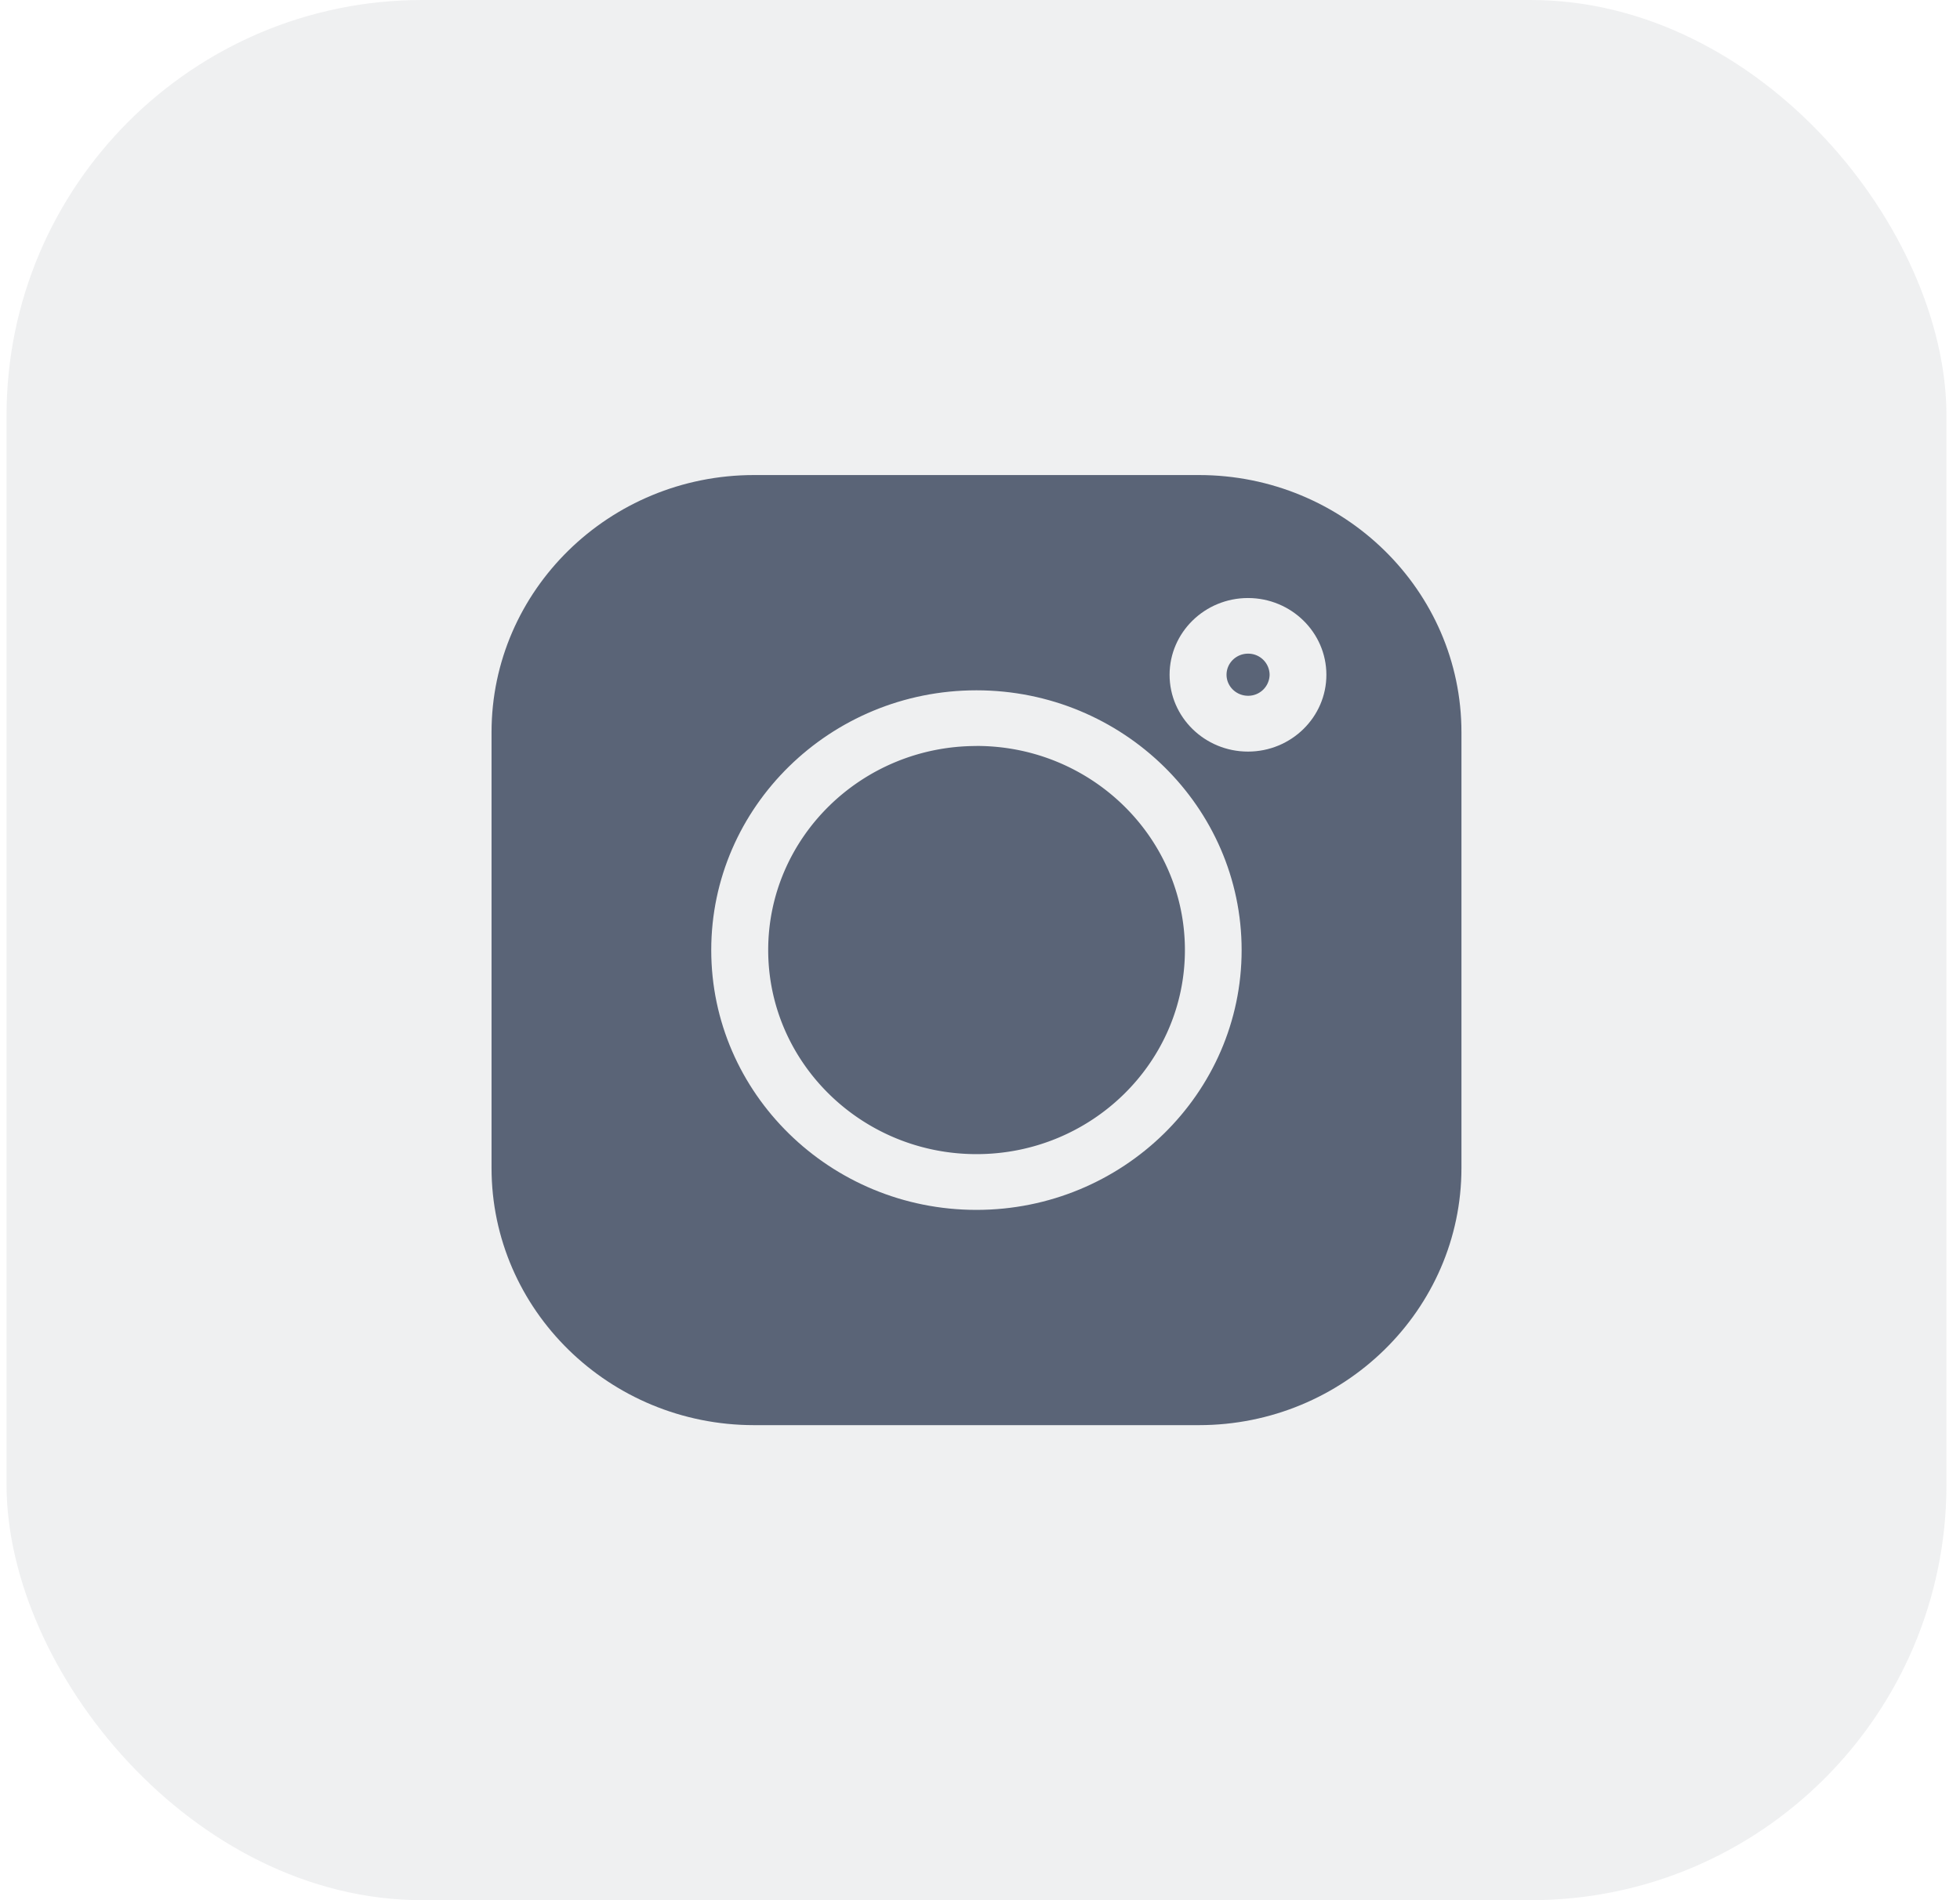
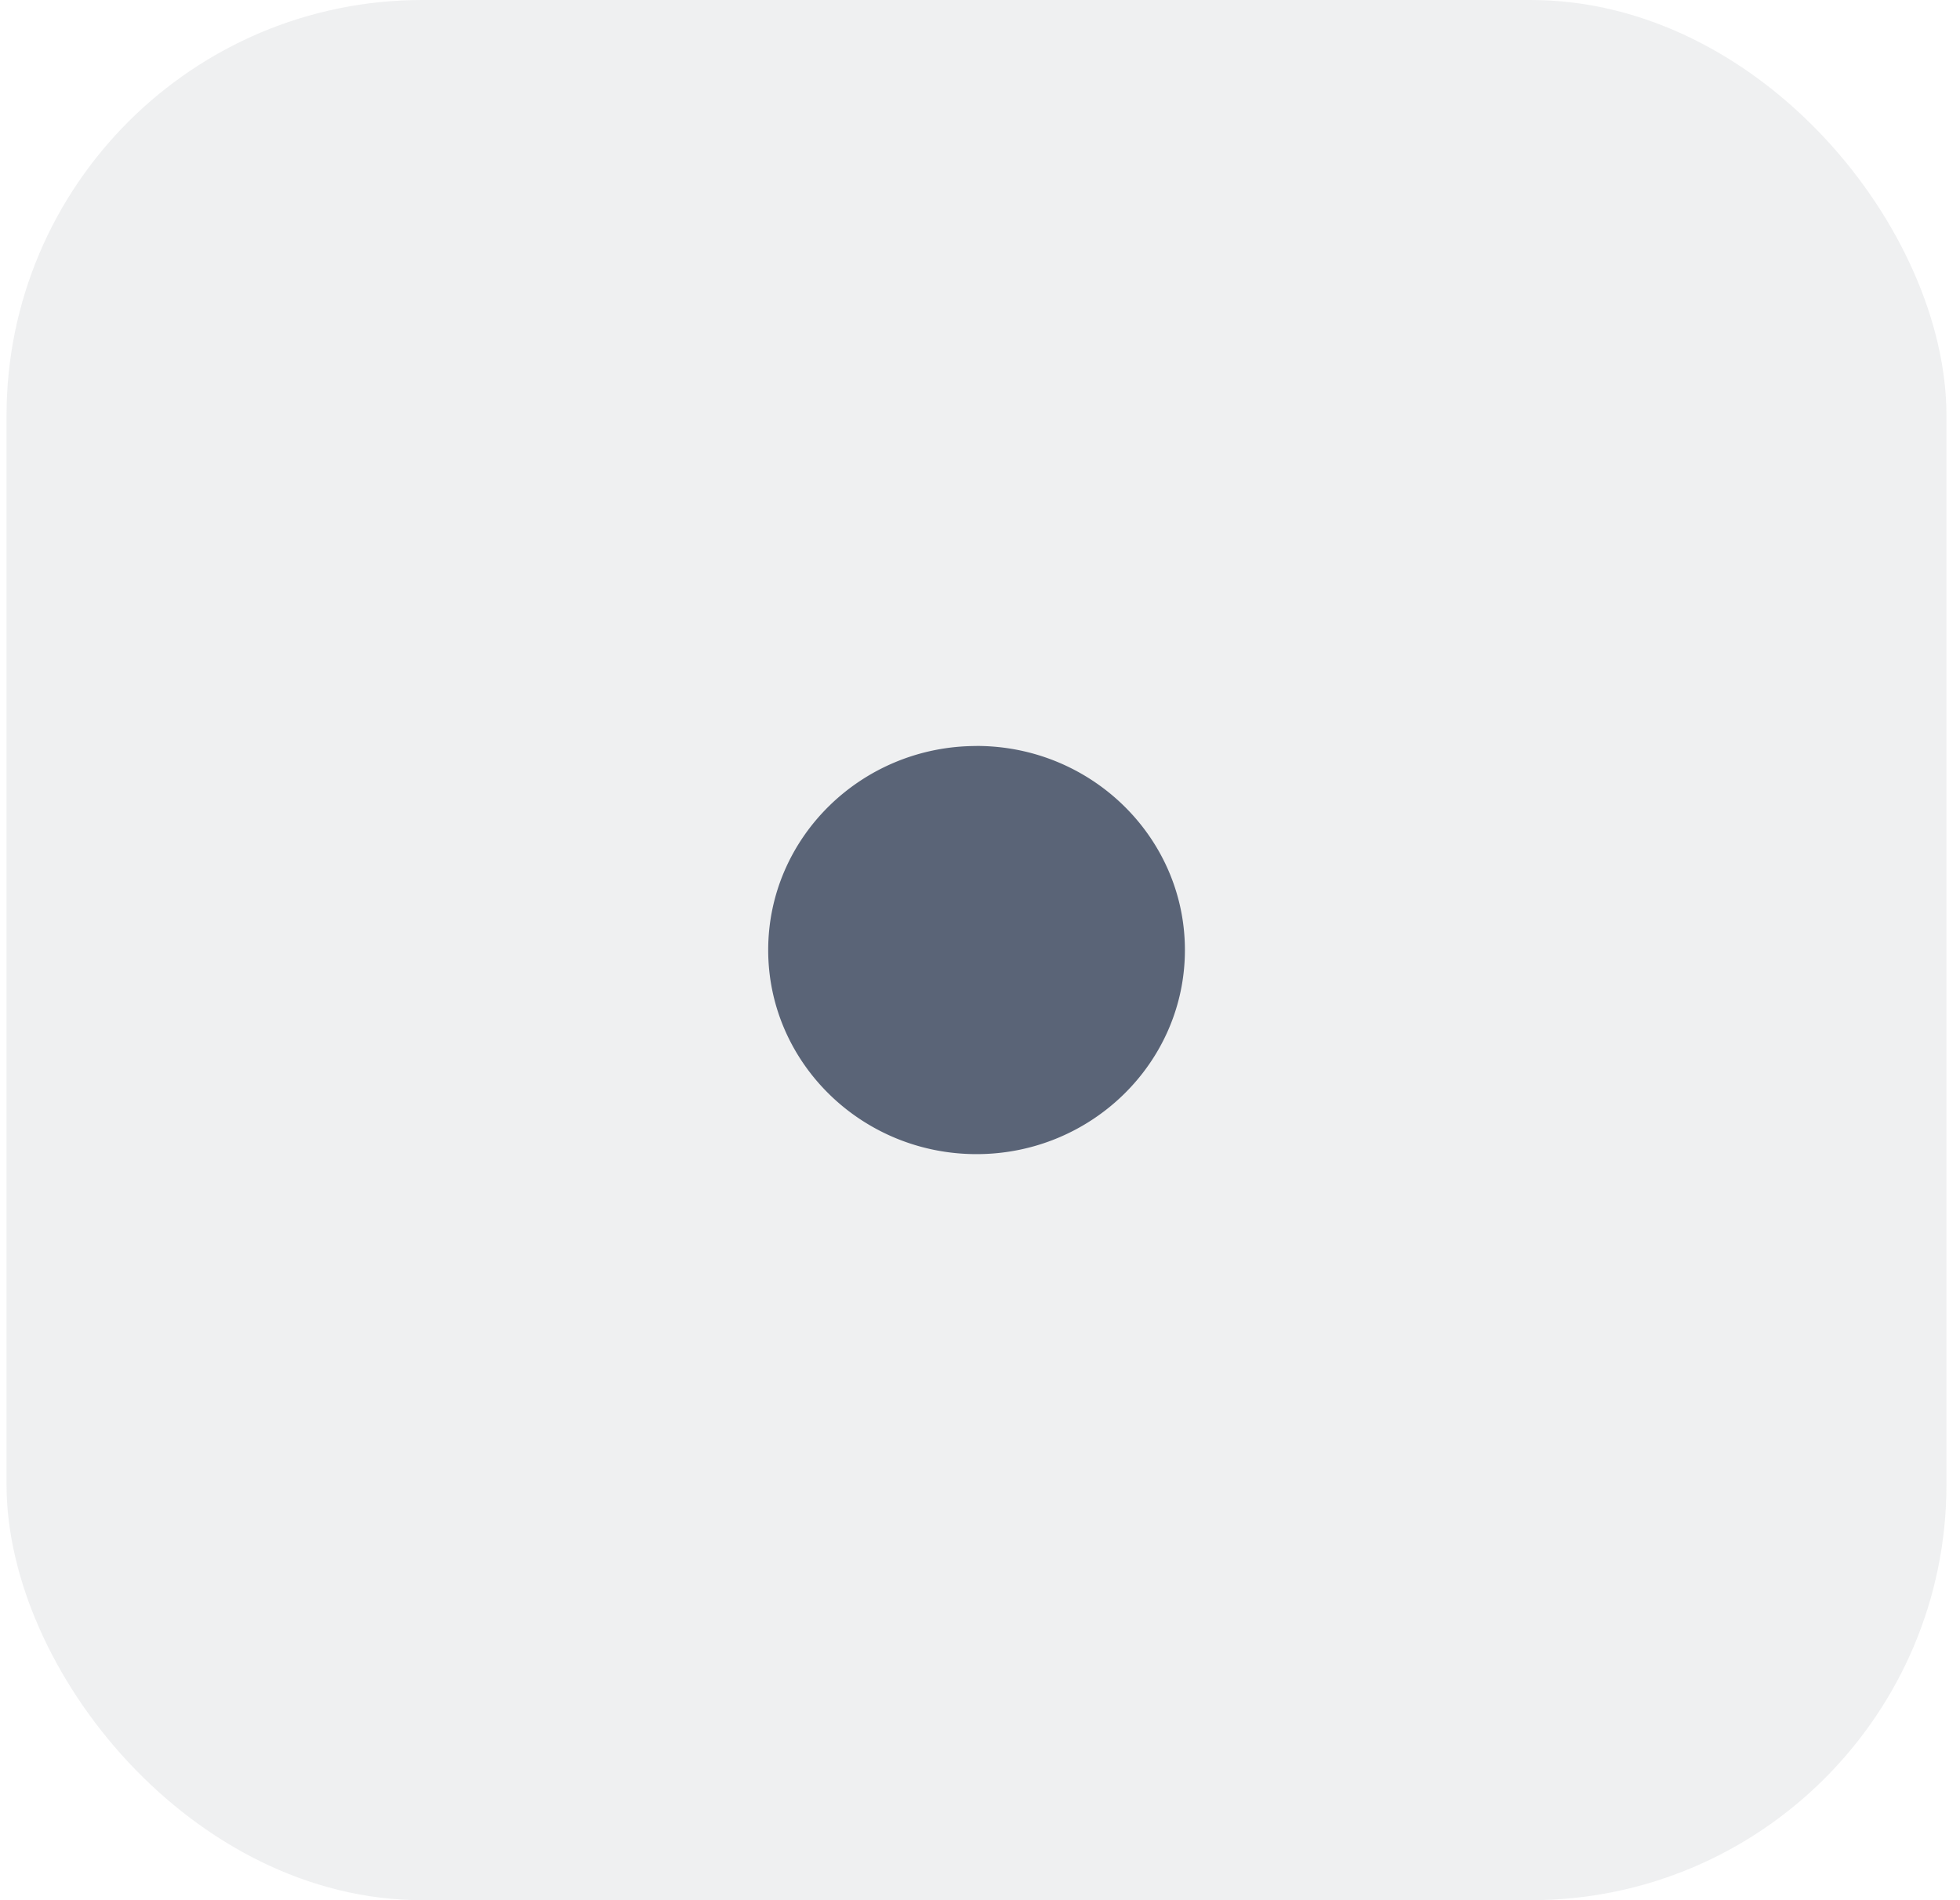
<svg xmlns="http://www.w3.org/2000/svg" width="33" height="32" viewBox="0 0 33 32" fill="none">
  <rect x=".11" width="32.662" height="32" rx="7" fill="#5A6477" fill-opacity=".1" />
-   <path d="M20.186 8h-7.49c-2.438 0-4.42 1.943-4.42 4.331v7.338c0 2.388 1.982 4.331 4.42 4.331h7.49c2.437 0 4.42-1.943 4.42-4.331v-7.338c0-2.388-1.983-4.331-4.42-4.331ZM16.44 20.375c-2.462 0-4.465-1.963-4.465-4.375s2.003-4.375 4.465-4.375c2.462 0 4.465 1.963 4.465 4.375s-2.003 4.375-4.465 4.375Zm4.572-7.718c-.728 0-1.32-.58-1.32-1.293s.592-1.293 1.32-1.293c.728 0 1.32.58 1.32 1.293s-.592 1.293-1.32 1.293Z" fill="#5A6477" />
-   <path d="M16.442 12.563c-1.935 0-3.508 1.541-3.508 3.436s1.573 3.437 3.508 3.437c1.934 0 3.508-1.542 3.508-3.437 0-1.895-1.574-3.437-3.508-3.437Zm4.571-1.555c-.2 0-.362.159-.362.355 0 .195.163.354.362.354a.36.36 0 0 0 .363-.354.359.359 0 0 0-.363-.355Z" fill="#5A6477" />
+   <path d="M16.442 12.563c-1.935 0-3.508 1.541-3.508 3.436s1.573 3.437 3.508 3.437c1.934 0 3.508-1.542 3.508-3.437 0-1.895-1.574-3.437-3.508-3.437Zc-.2 0-.362.159-.362.355 0 .195.163.354.362.354a.36.36 0 0 0 .363-.354.359.359 0 0 0-.363-.355Z" fill="#5A6477" />
</svg>